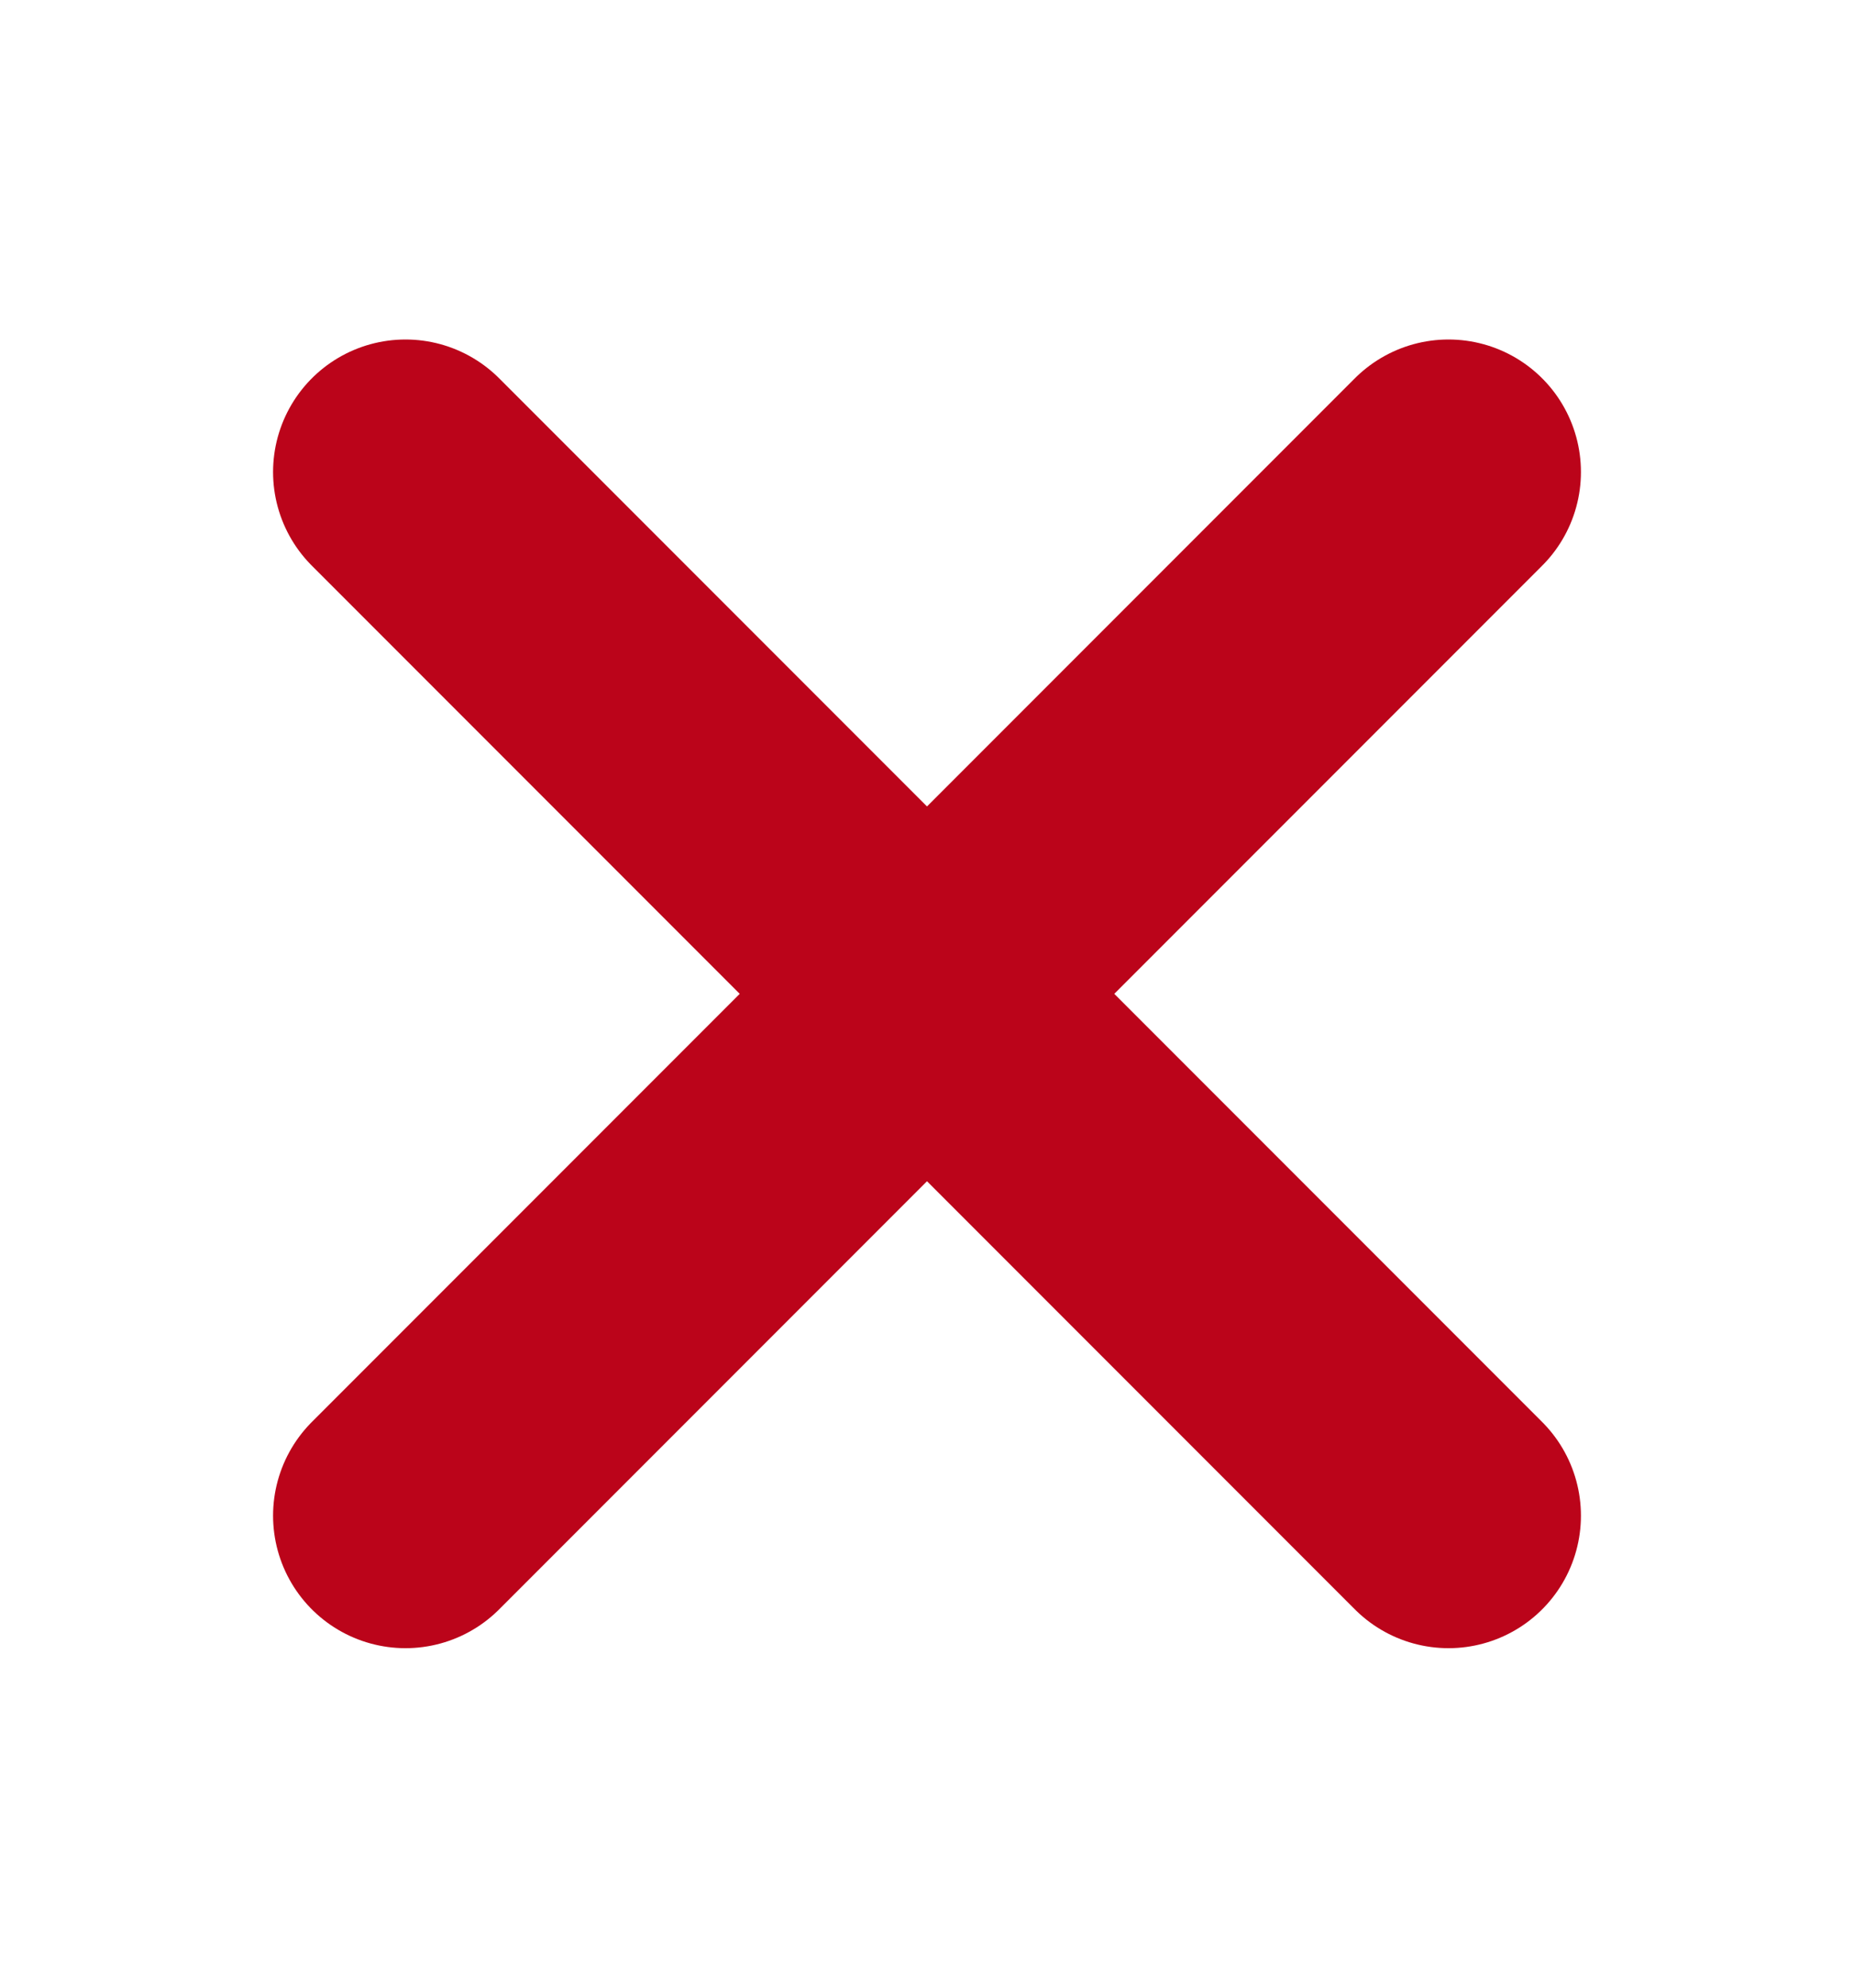
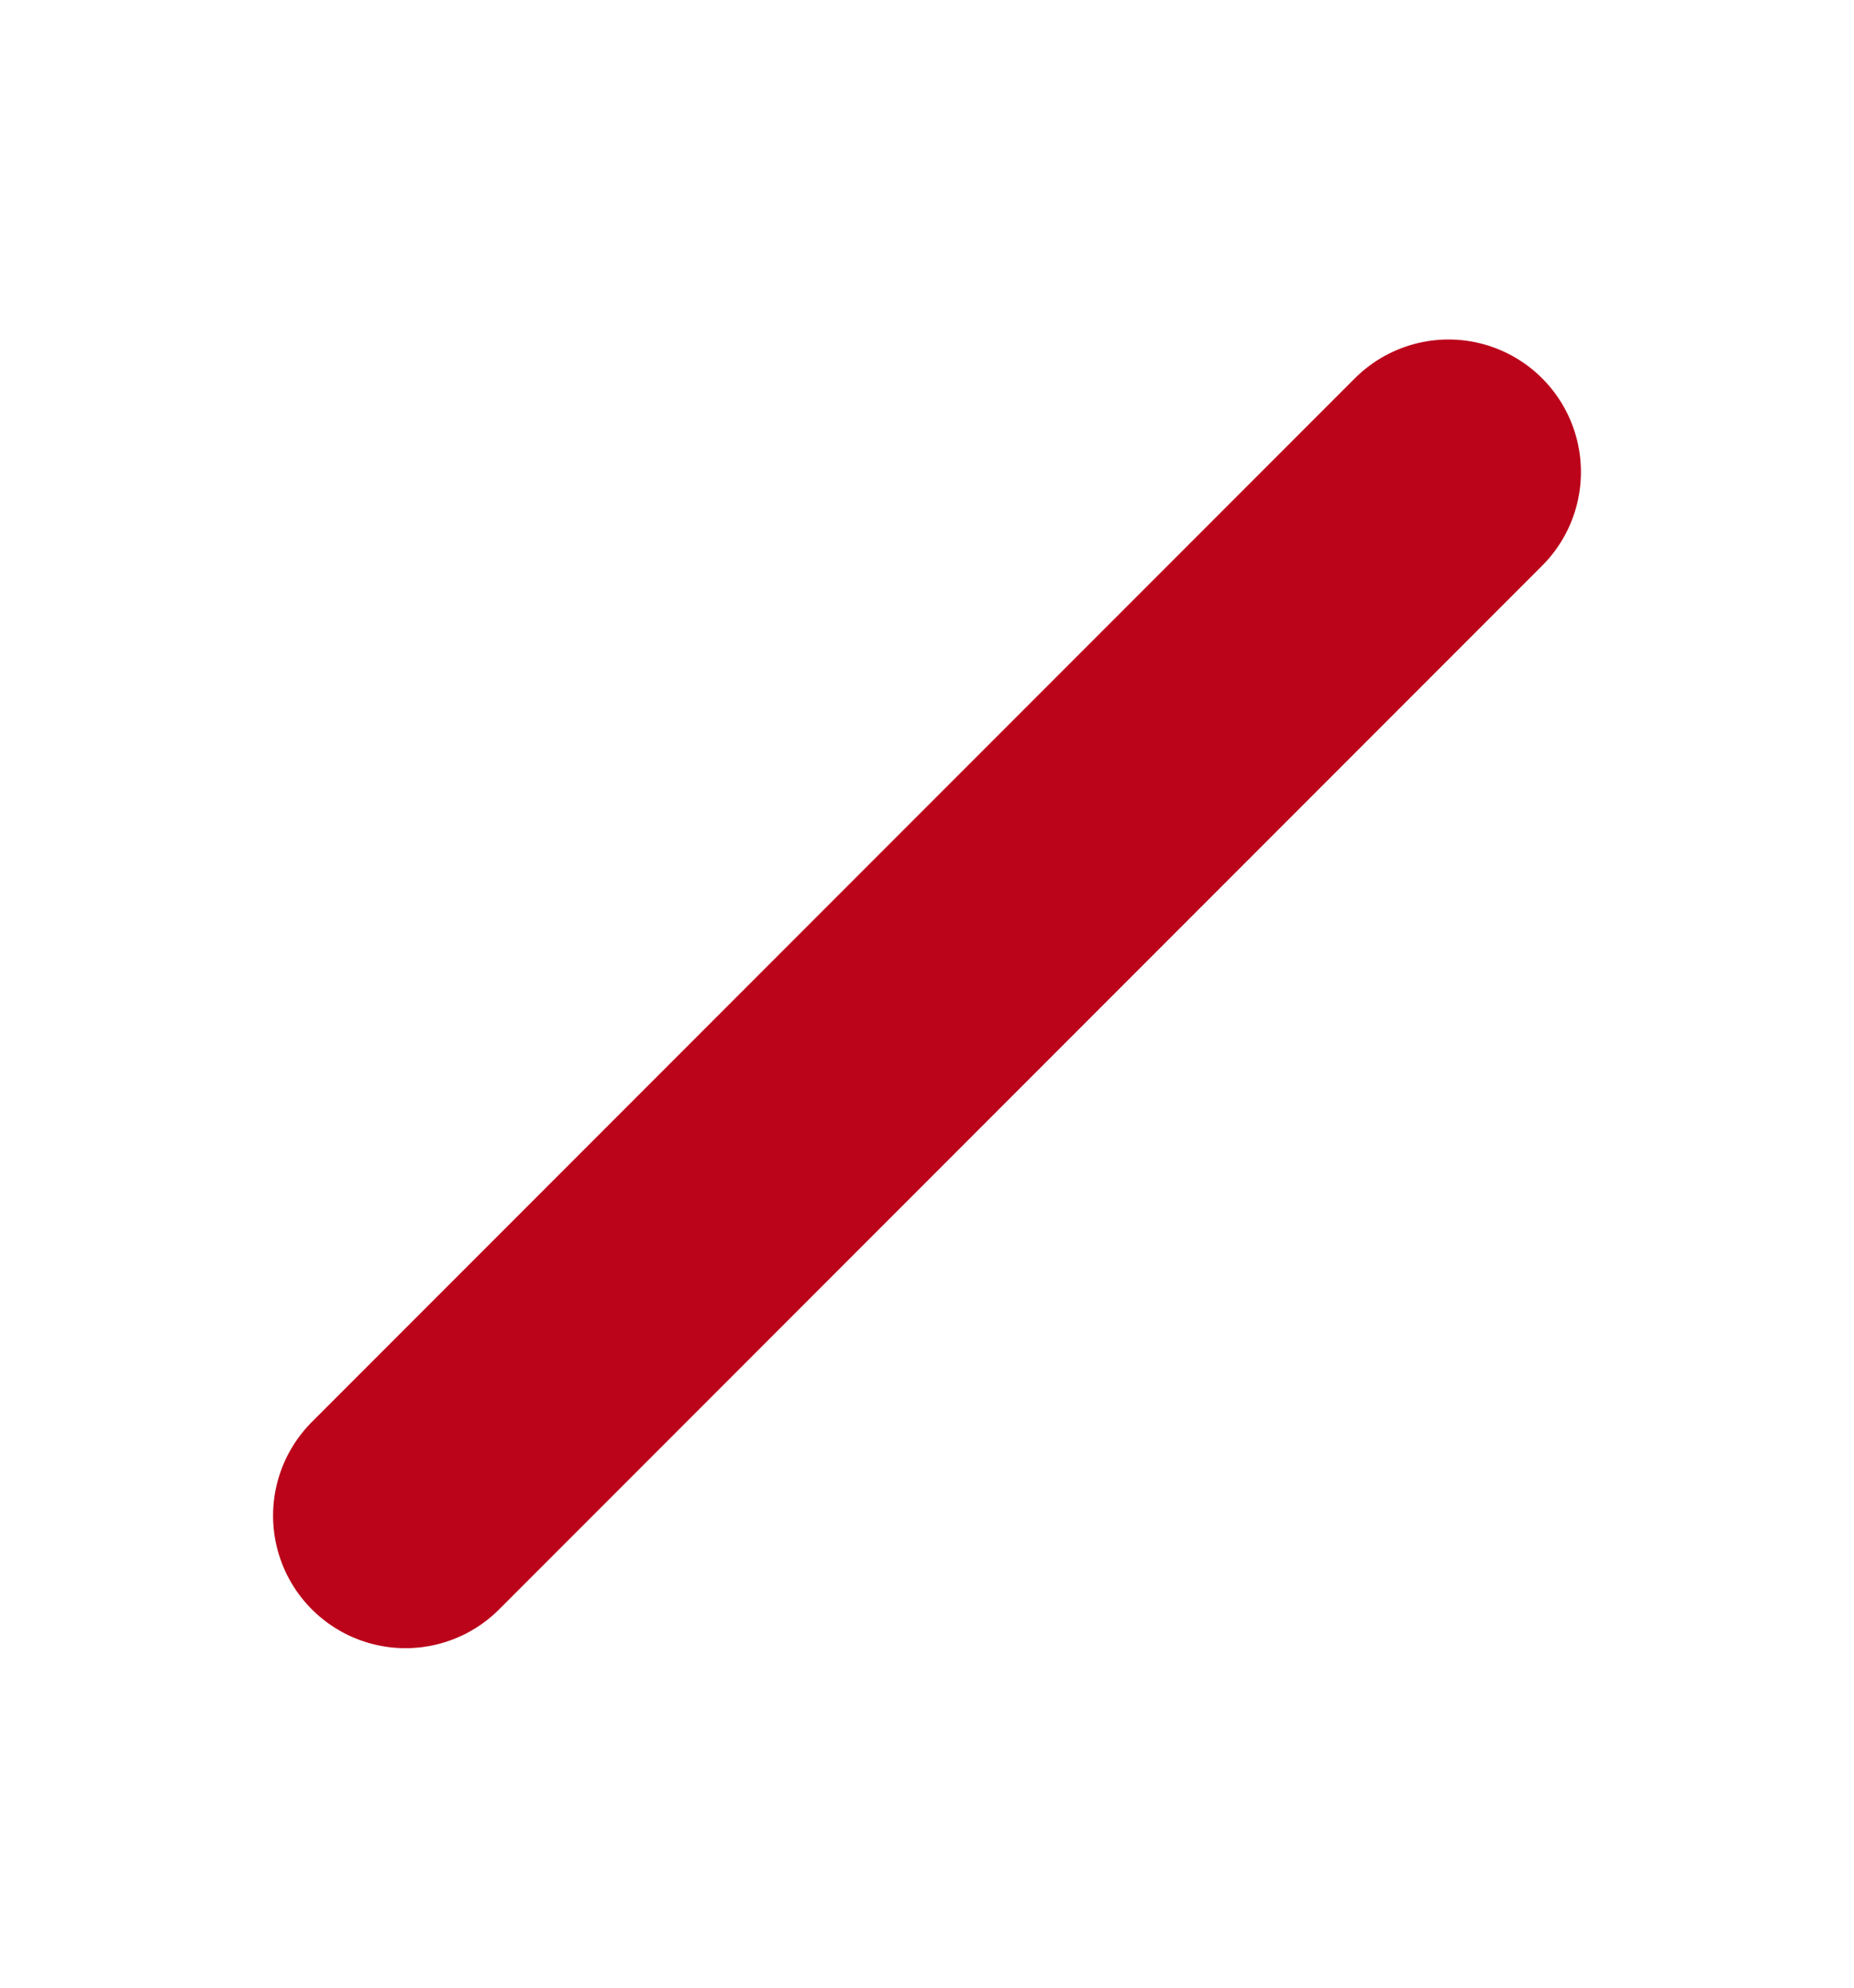
<svg xmlns="http://www.w3.org/2000/svg" width="14" height="15" viewBox="0 0 14 15" fill="none">
  <g id="X">
    <path id="Vector" d="M10.938 3.562L3.062 11.438" stroke="#BB041A" stroke-width="2" stroke-linecap="round" stroke-linejoin="round" />
-     <path id="Vector_2" d="M10.938 11.438L3.062 3.562" stroke="#BB041A" stroke-width="2" stroke-linecap="round" stroke-linejoin="round" />
  </g>
</svg>